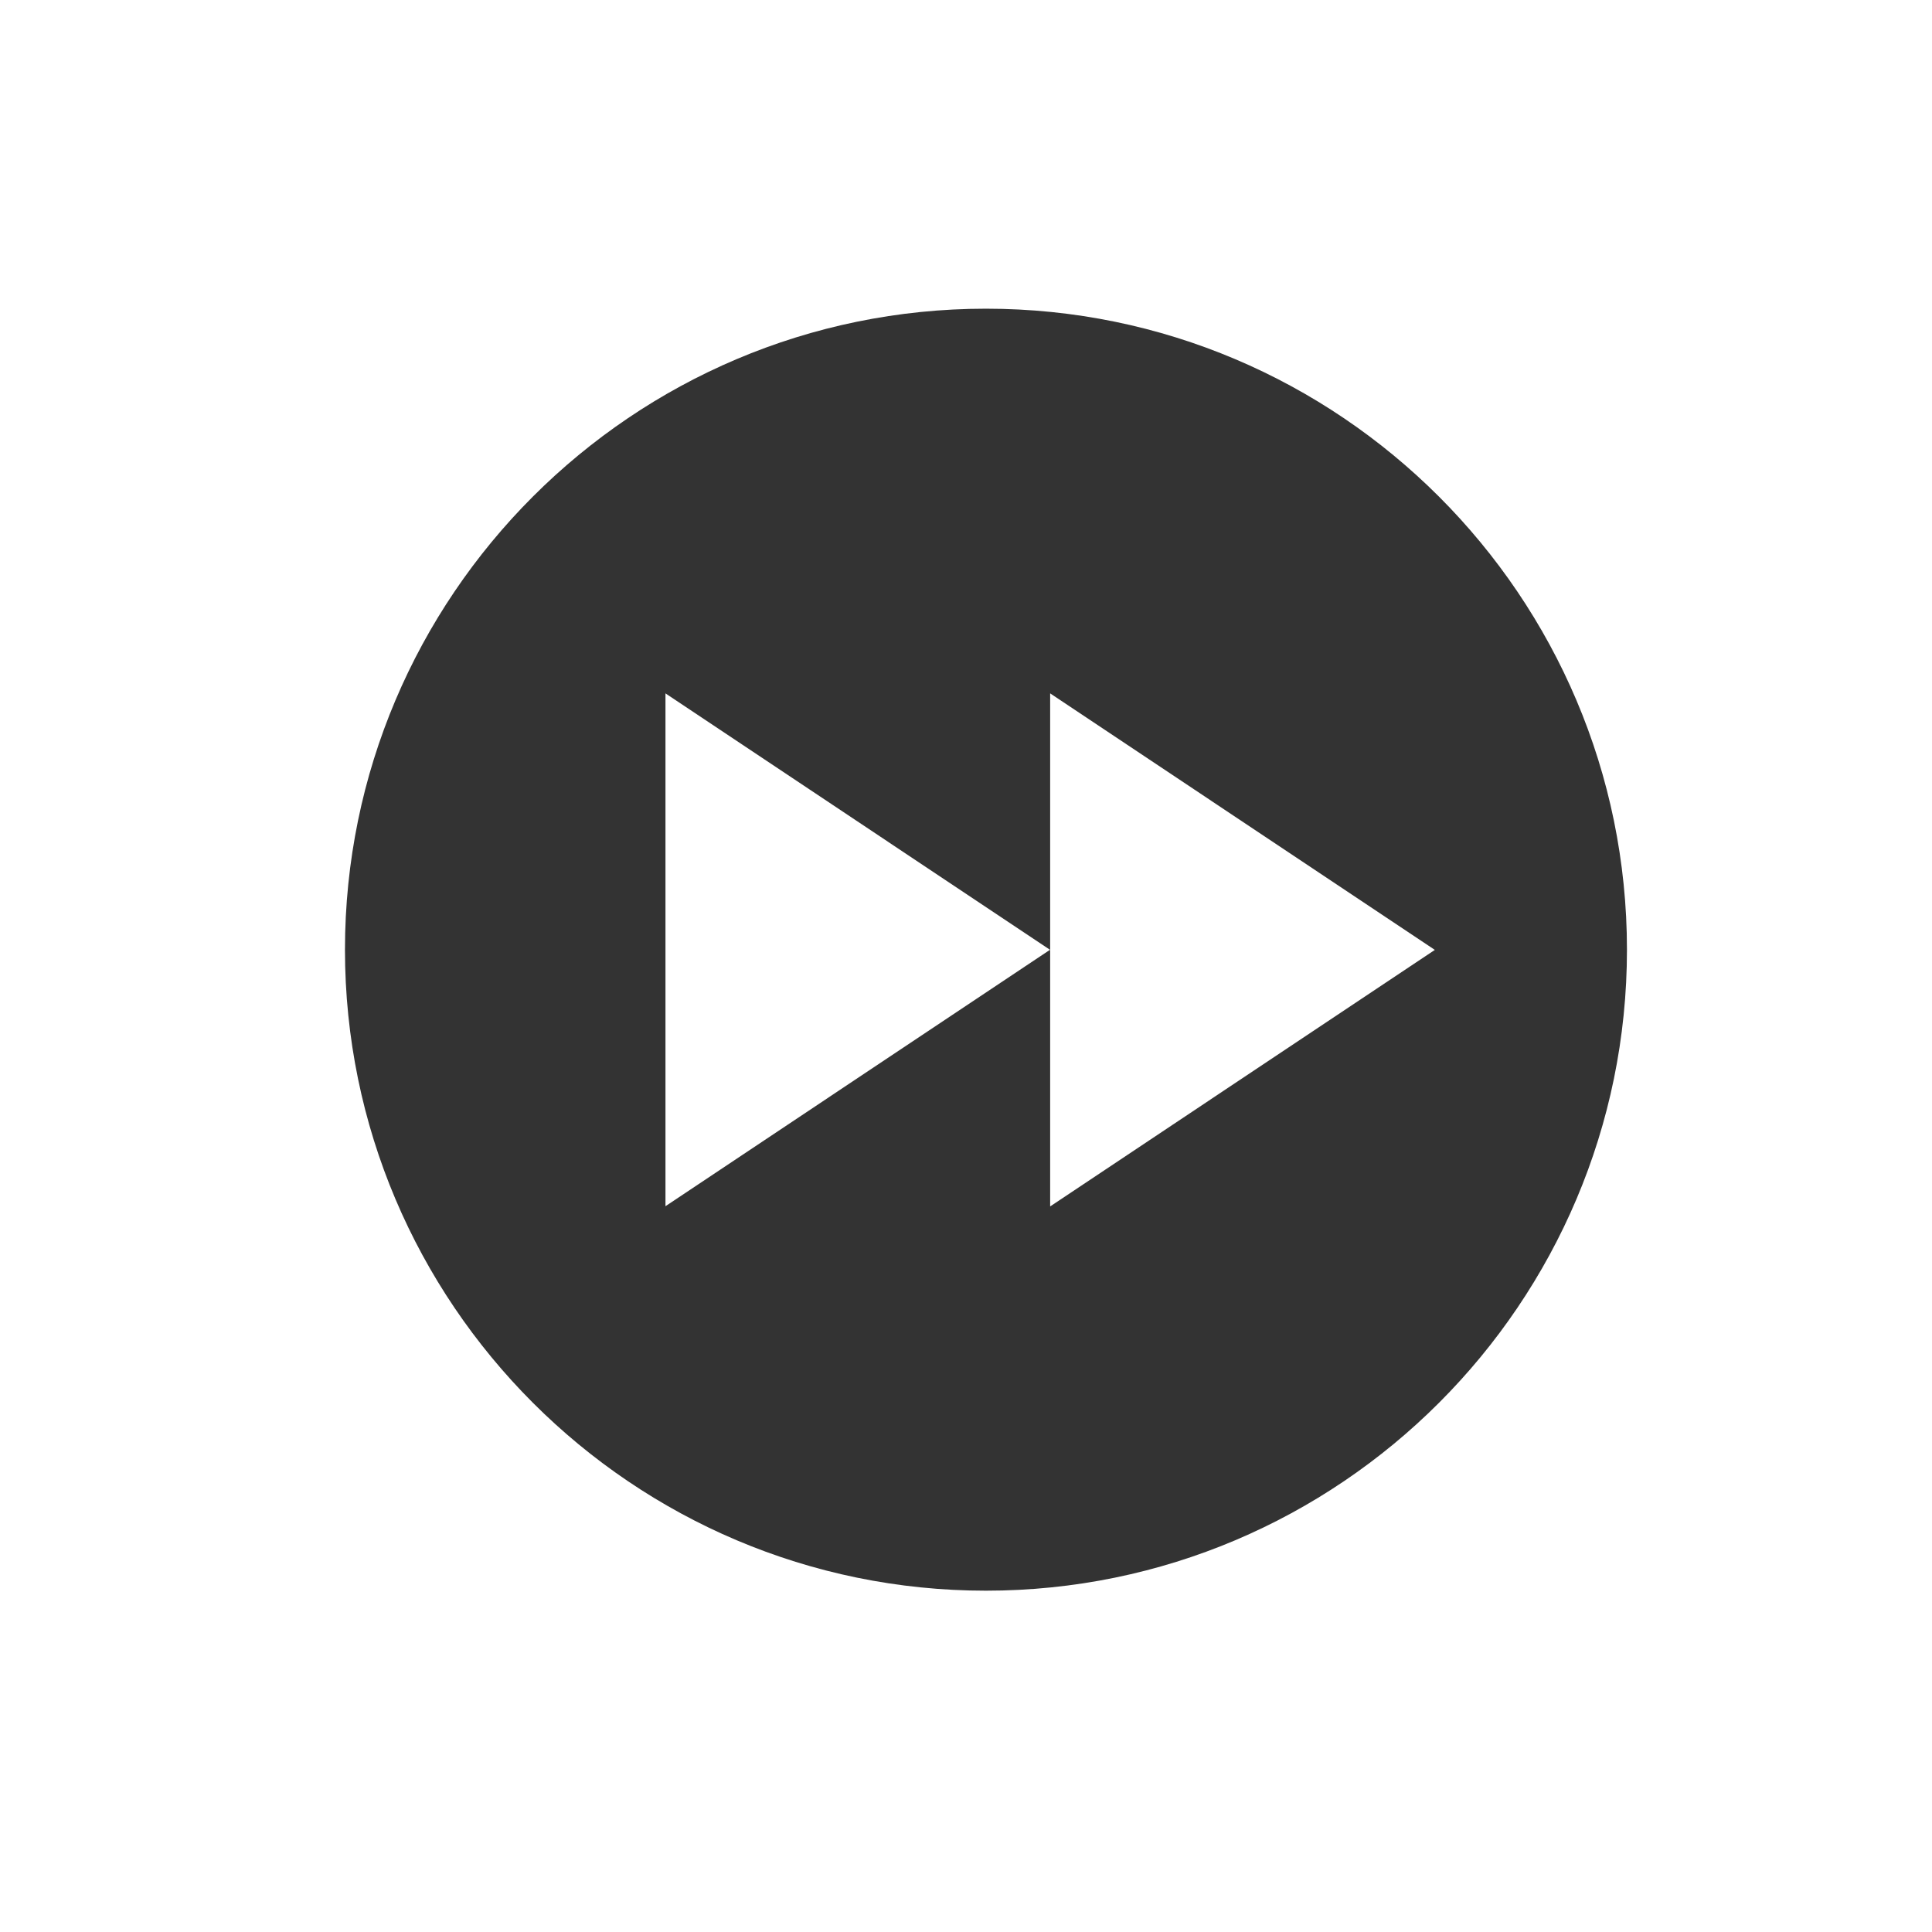
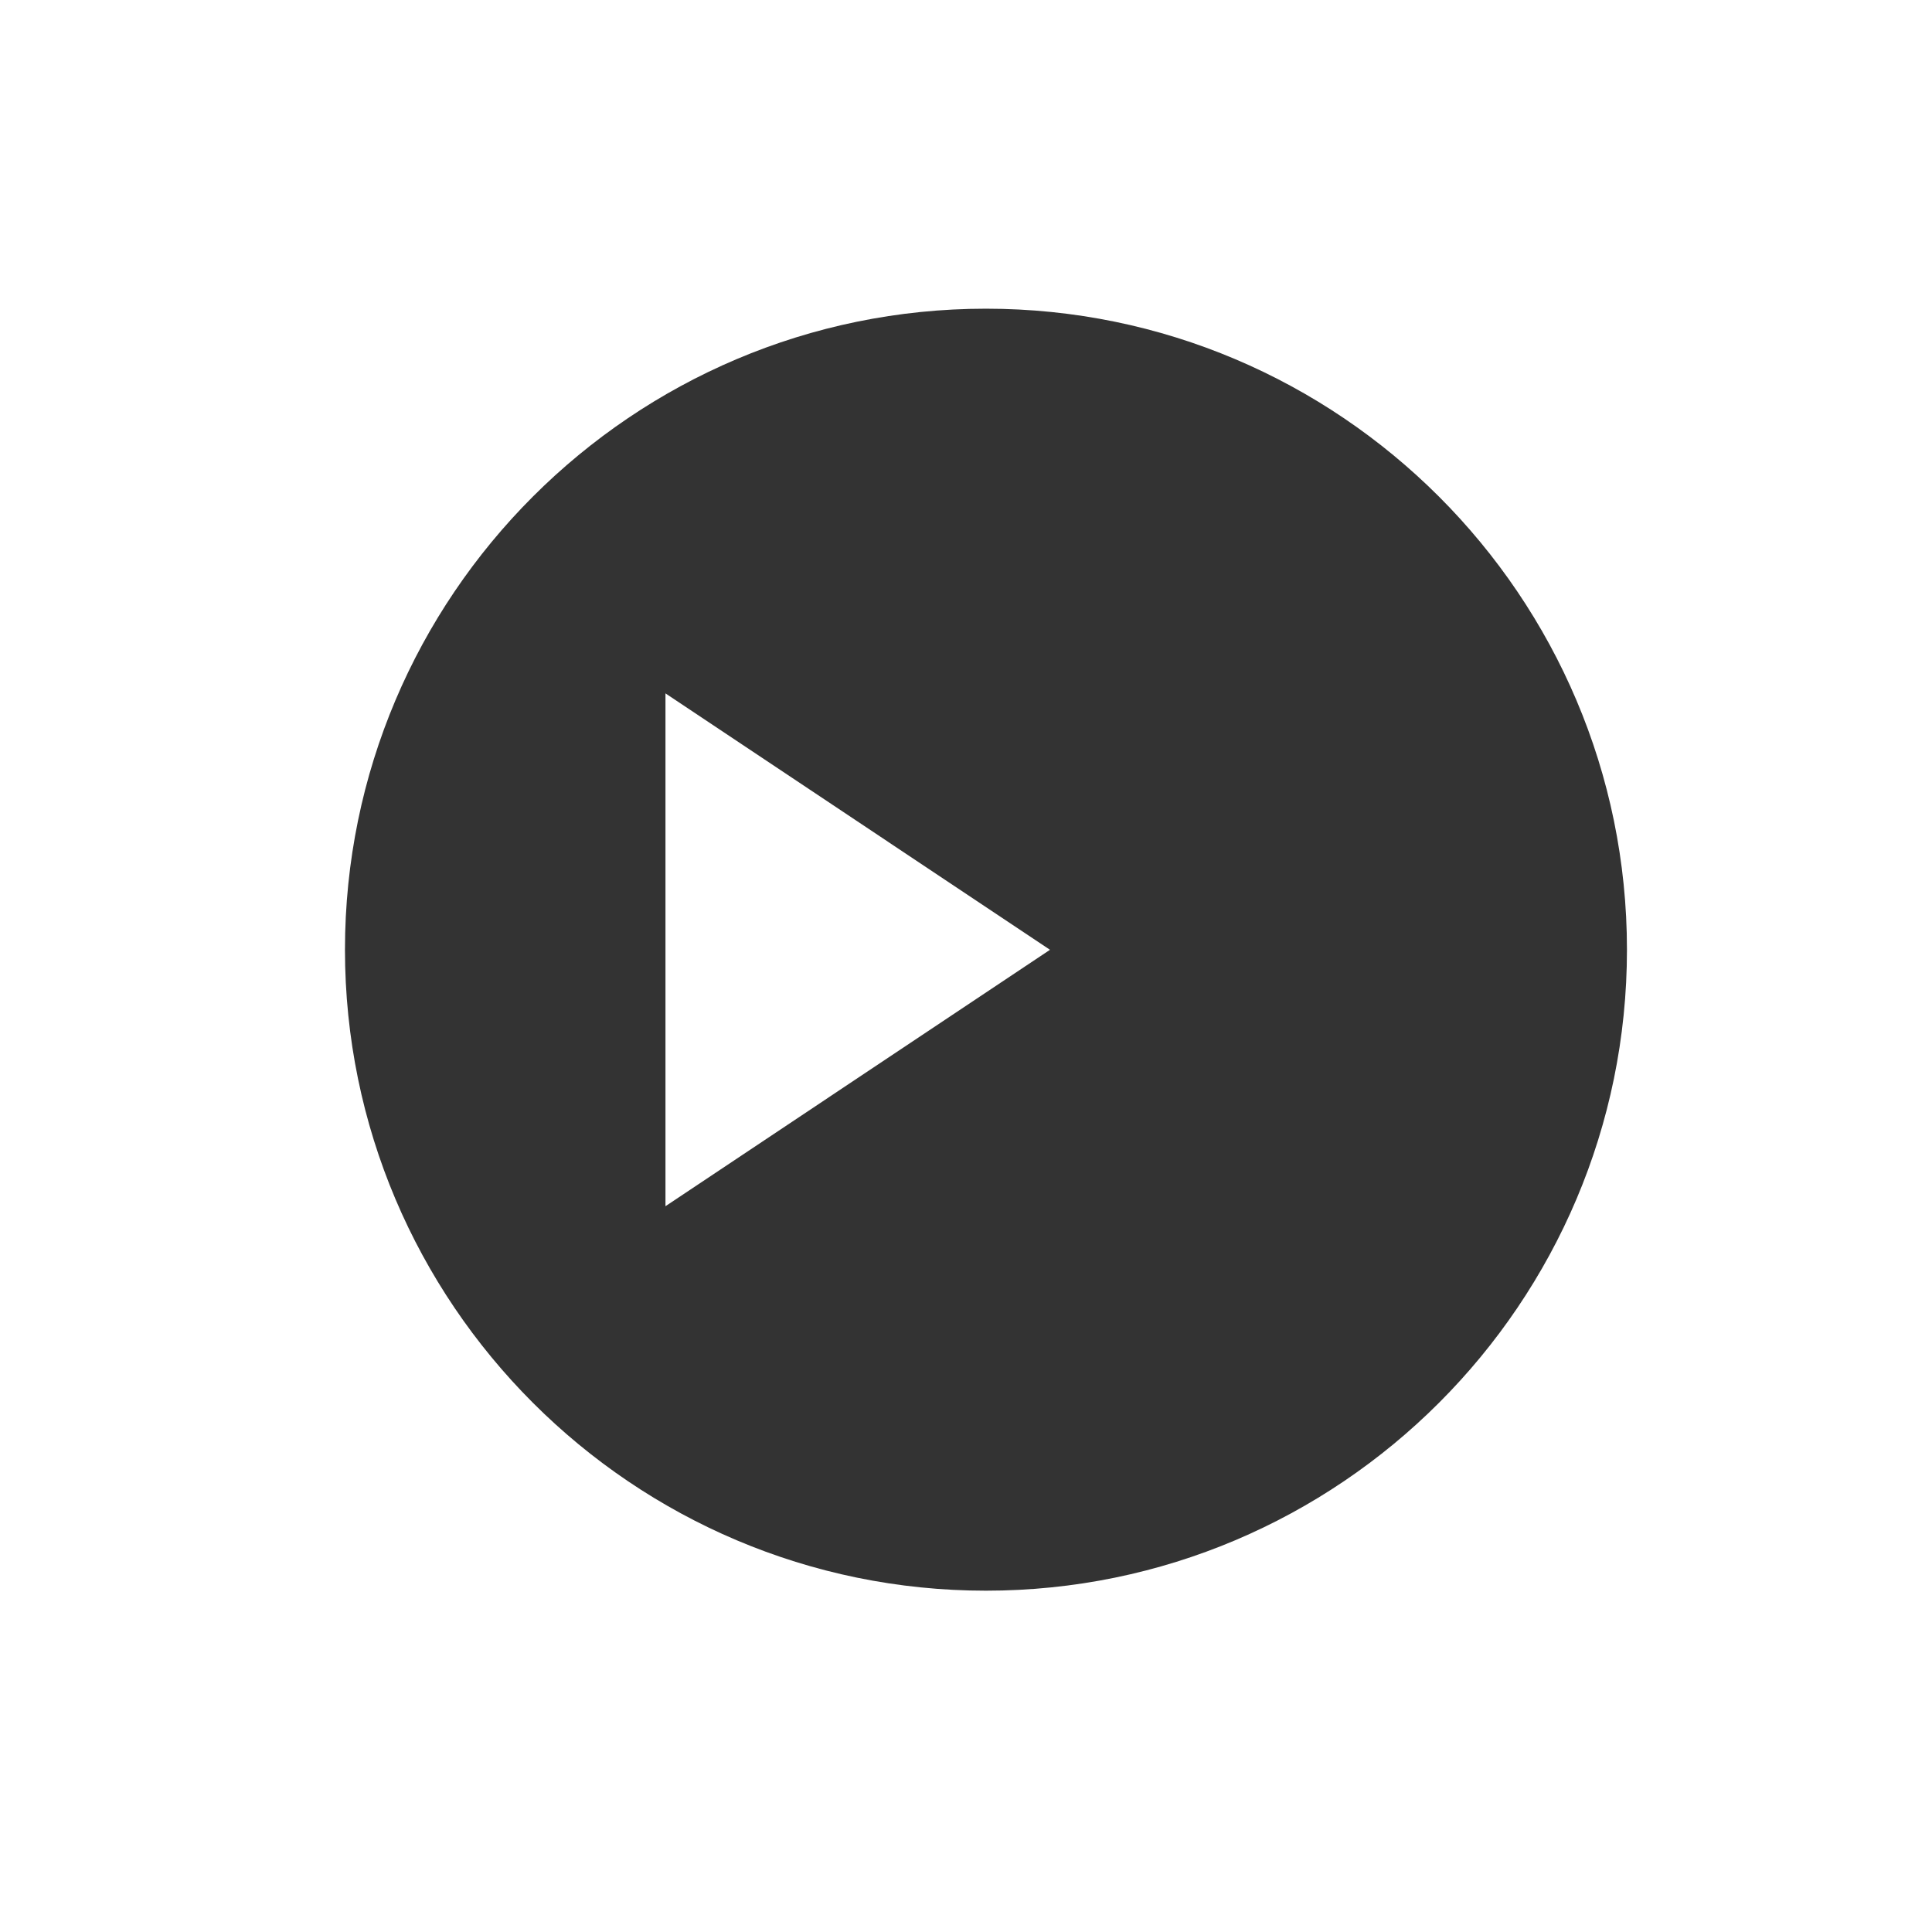
<svg xmlns="http://www.w3.org/2000/svg" viewBox="0 0 90 90" id="Calque_1">
-   <path style="fill:#333;" d="M45.93,14.38c-16.47,0-29.86,13.39-29.86,29.86s13.39,29.86,29.86,29.86,29.86-13.39,29.86-29.86-13.4-29.86-29.86-29.86ZM48.92,56.19v-11.95l-17.92,11.95v-23.89l17.92,11.95v-11.95l17.92,11.95-17.92,11.95Z" />
+   <path style="fill:#333;" d="M45.93,14.38c-16.47,0-29.86,13.39-29.86,29.86s13.39,29.86,29.86,29.86,29.86-13.39,29.86-29.86-13.4-29.86-29.86-29.86ZM48.92,56.19v-11.95l-17.92,11.95v-23.89l17.92,11.95v-11.95Z" />
</svg>